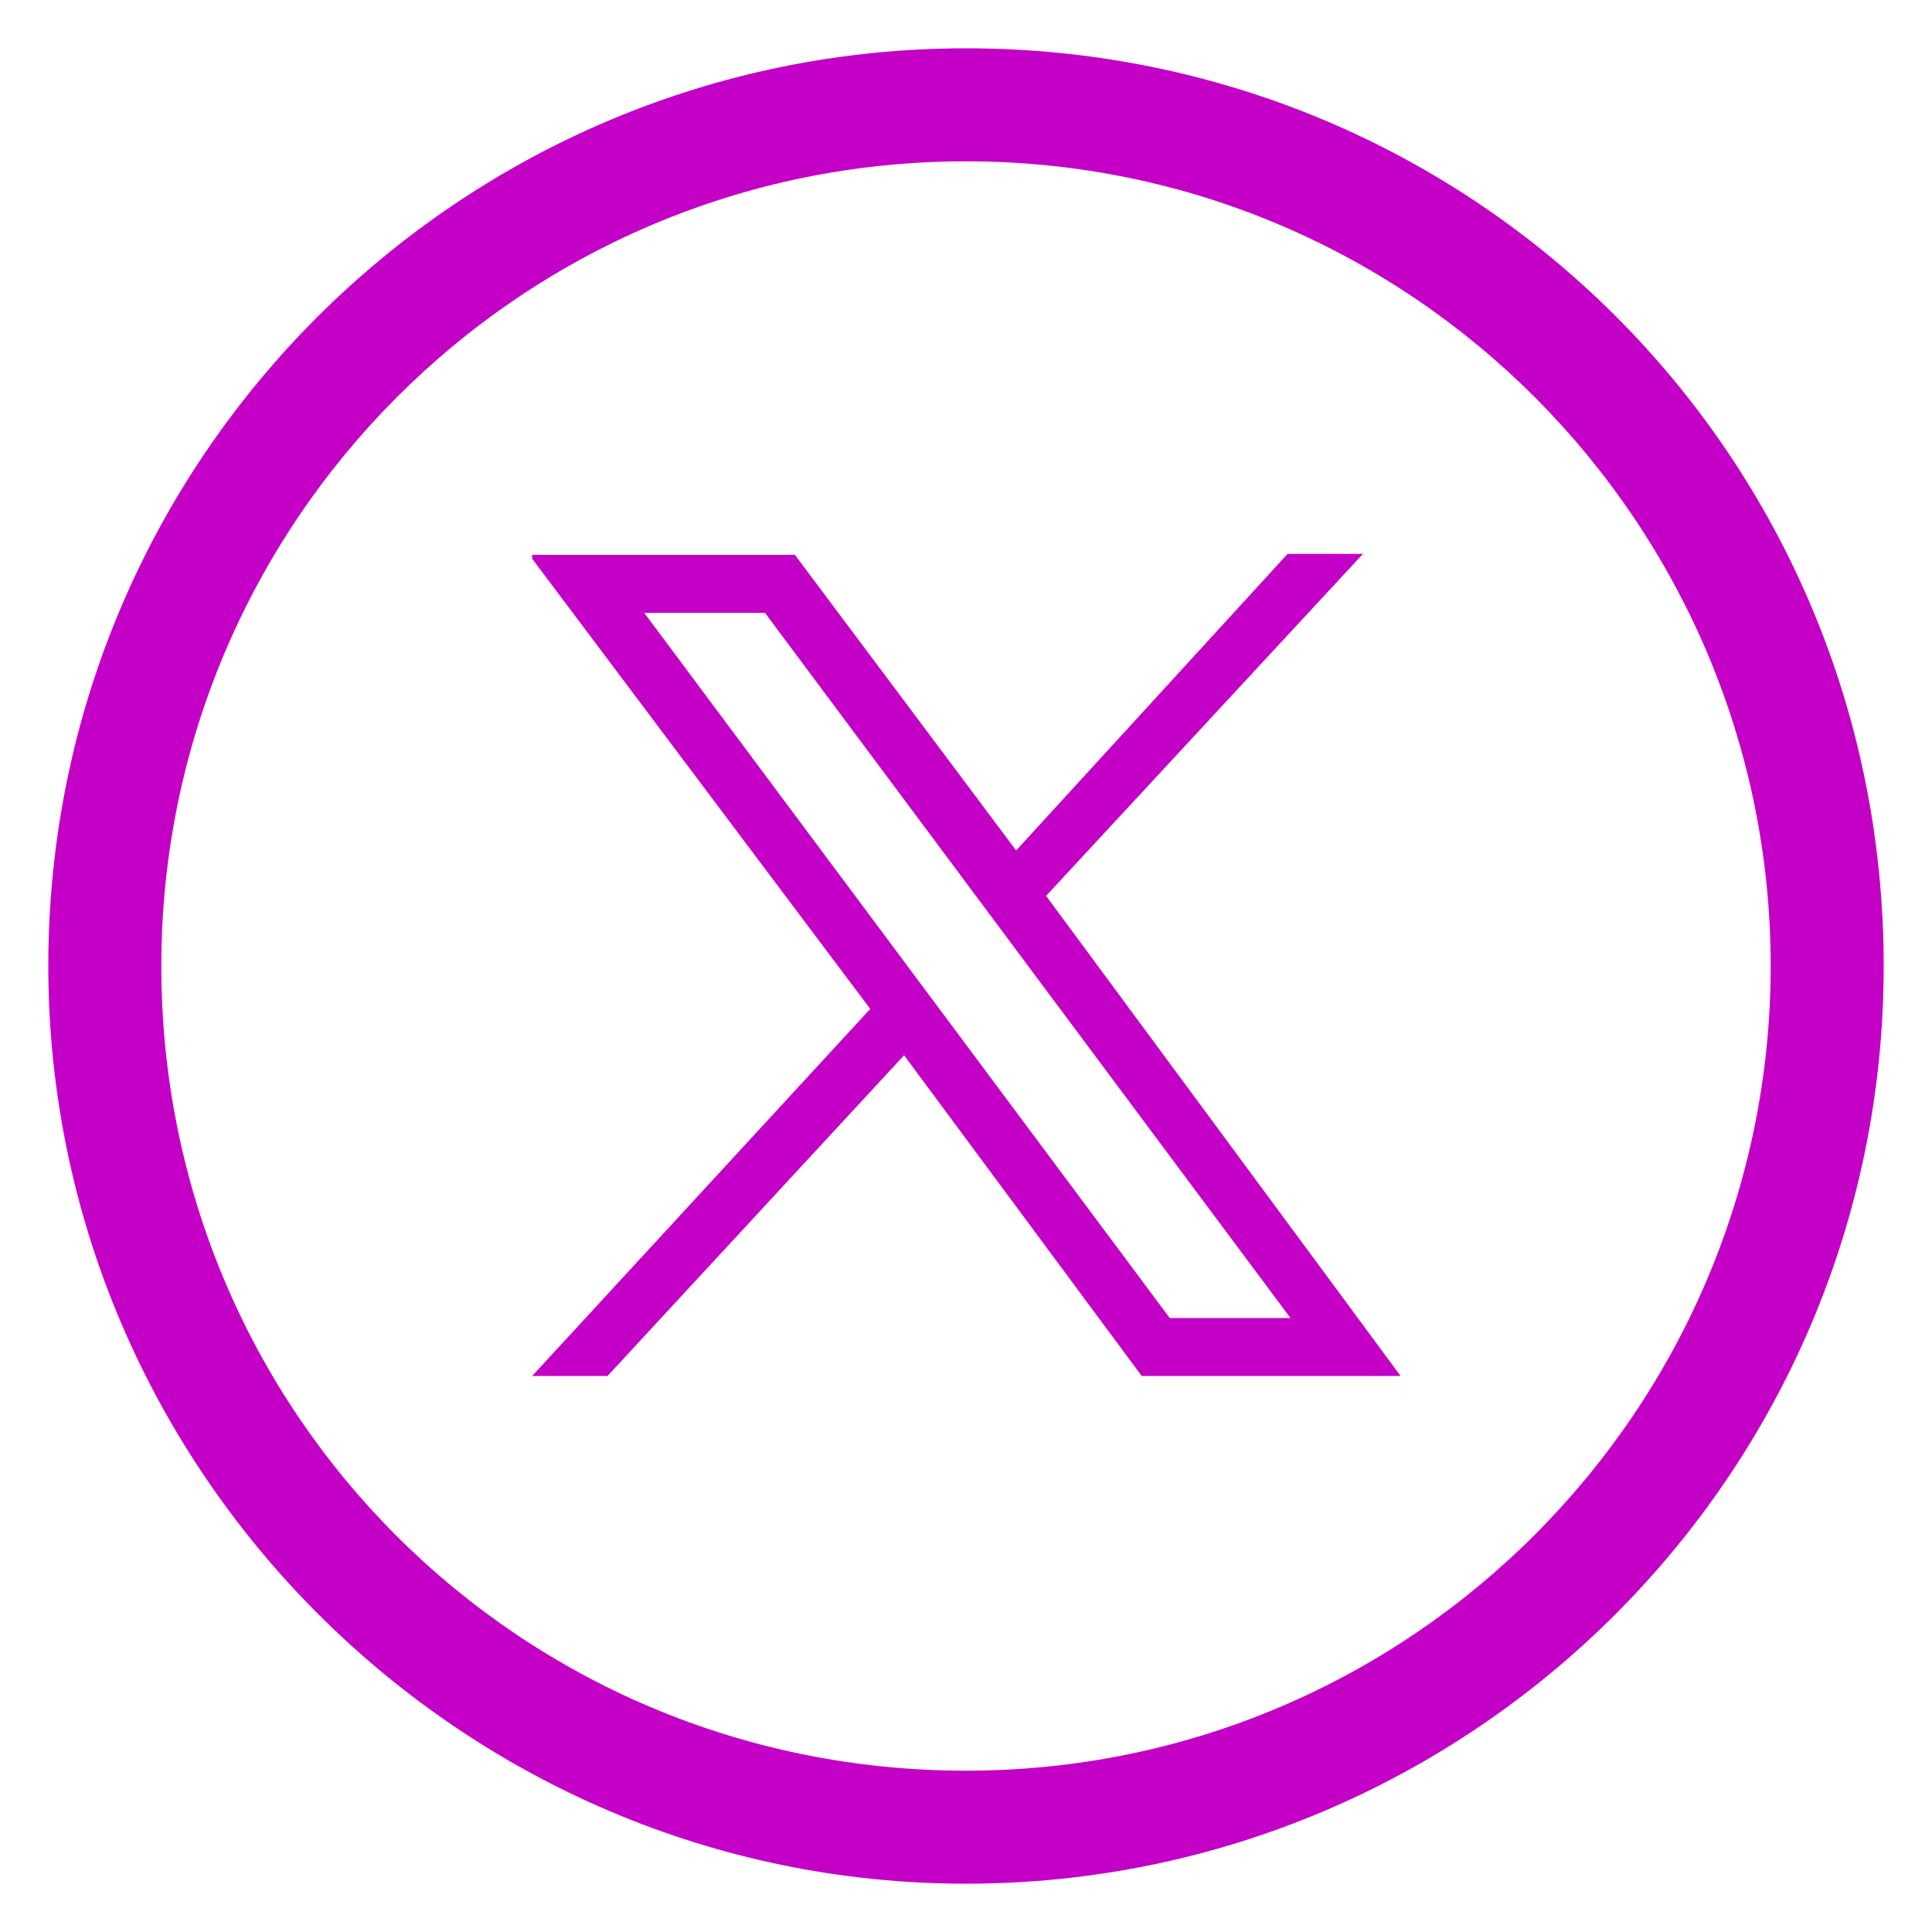
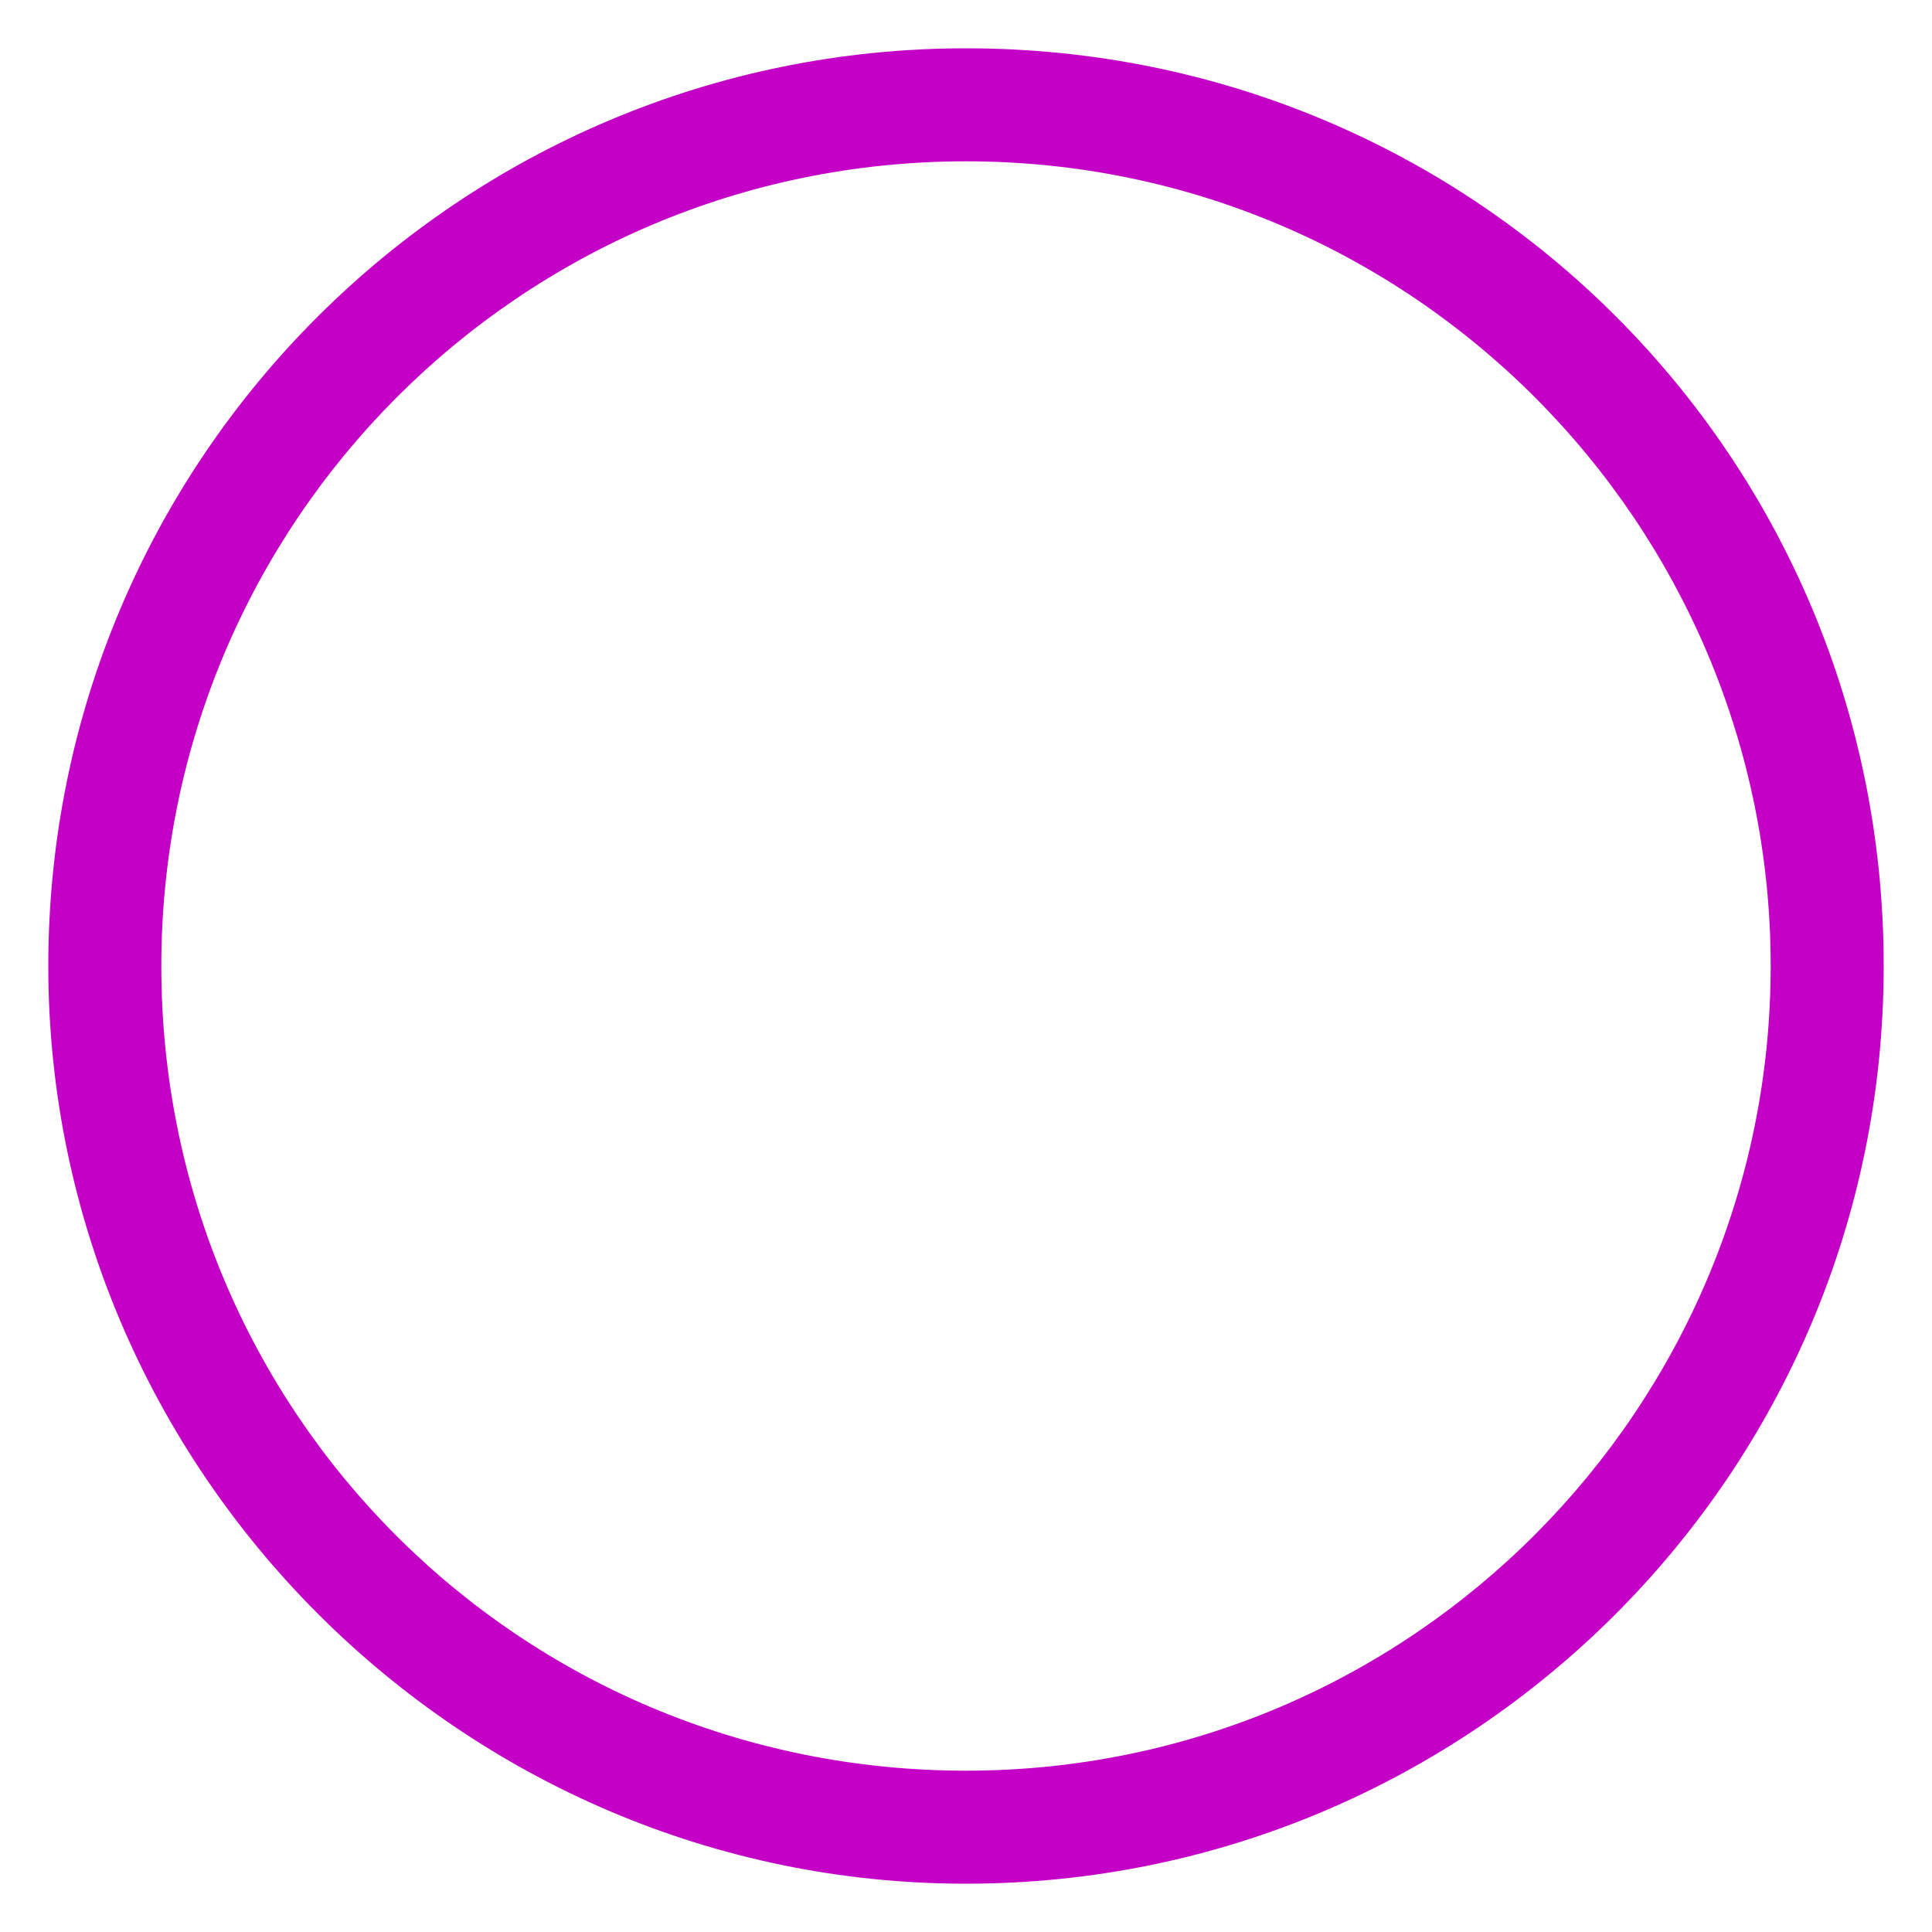
<svg xmlns="http://www.w3.org/2000/svg" version="1.1" id="Page-1" x="0px" y="0px" viewBox="0 0 200 200" style="enable-background:new 0 0 200 200;" xml:space="preserve">
  <style type="text/css">
	.st0{fill-rule:evenodd;clip-rule:evenodd;fill:#C400C7;}
</style>
  <g>
    <g id="Facebook">
      <path id="Oval-1" class="st0" d="M100,195c52.2,0,95-42.3,95-95S152.7,5,100,5C47.8,5,5,47.3,5,100C5,152.2,47.8,195,100,195    L100,195z M100,183.3c46.2,0,83.3-37.6,83.3-83.3S146.2,16.7,100,16.7S16.7,54.2,16.7,100C16.7,146.2,53.8,183.3,100,183.3z" />
    </g>
    <g id="layer1" transform="translate(52.39,-25.059)">
-       <path id="path1009" class="st0" d="M2.7,82.9l35,46.6l-35,38h7.8l30.7-33.2l24.6,33.2h26.8l-36.7-49.7l32.8-35.4h-7.8l-28.1,30.7    L29.9,82.5H2.7V82.9z M14.3,88.5h12.5l54.4,73H68.7L14.3,88.5z" />
-     </g>
+       </g>
  </g>
</svg>